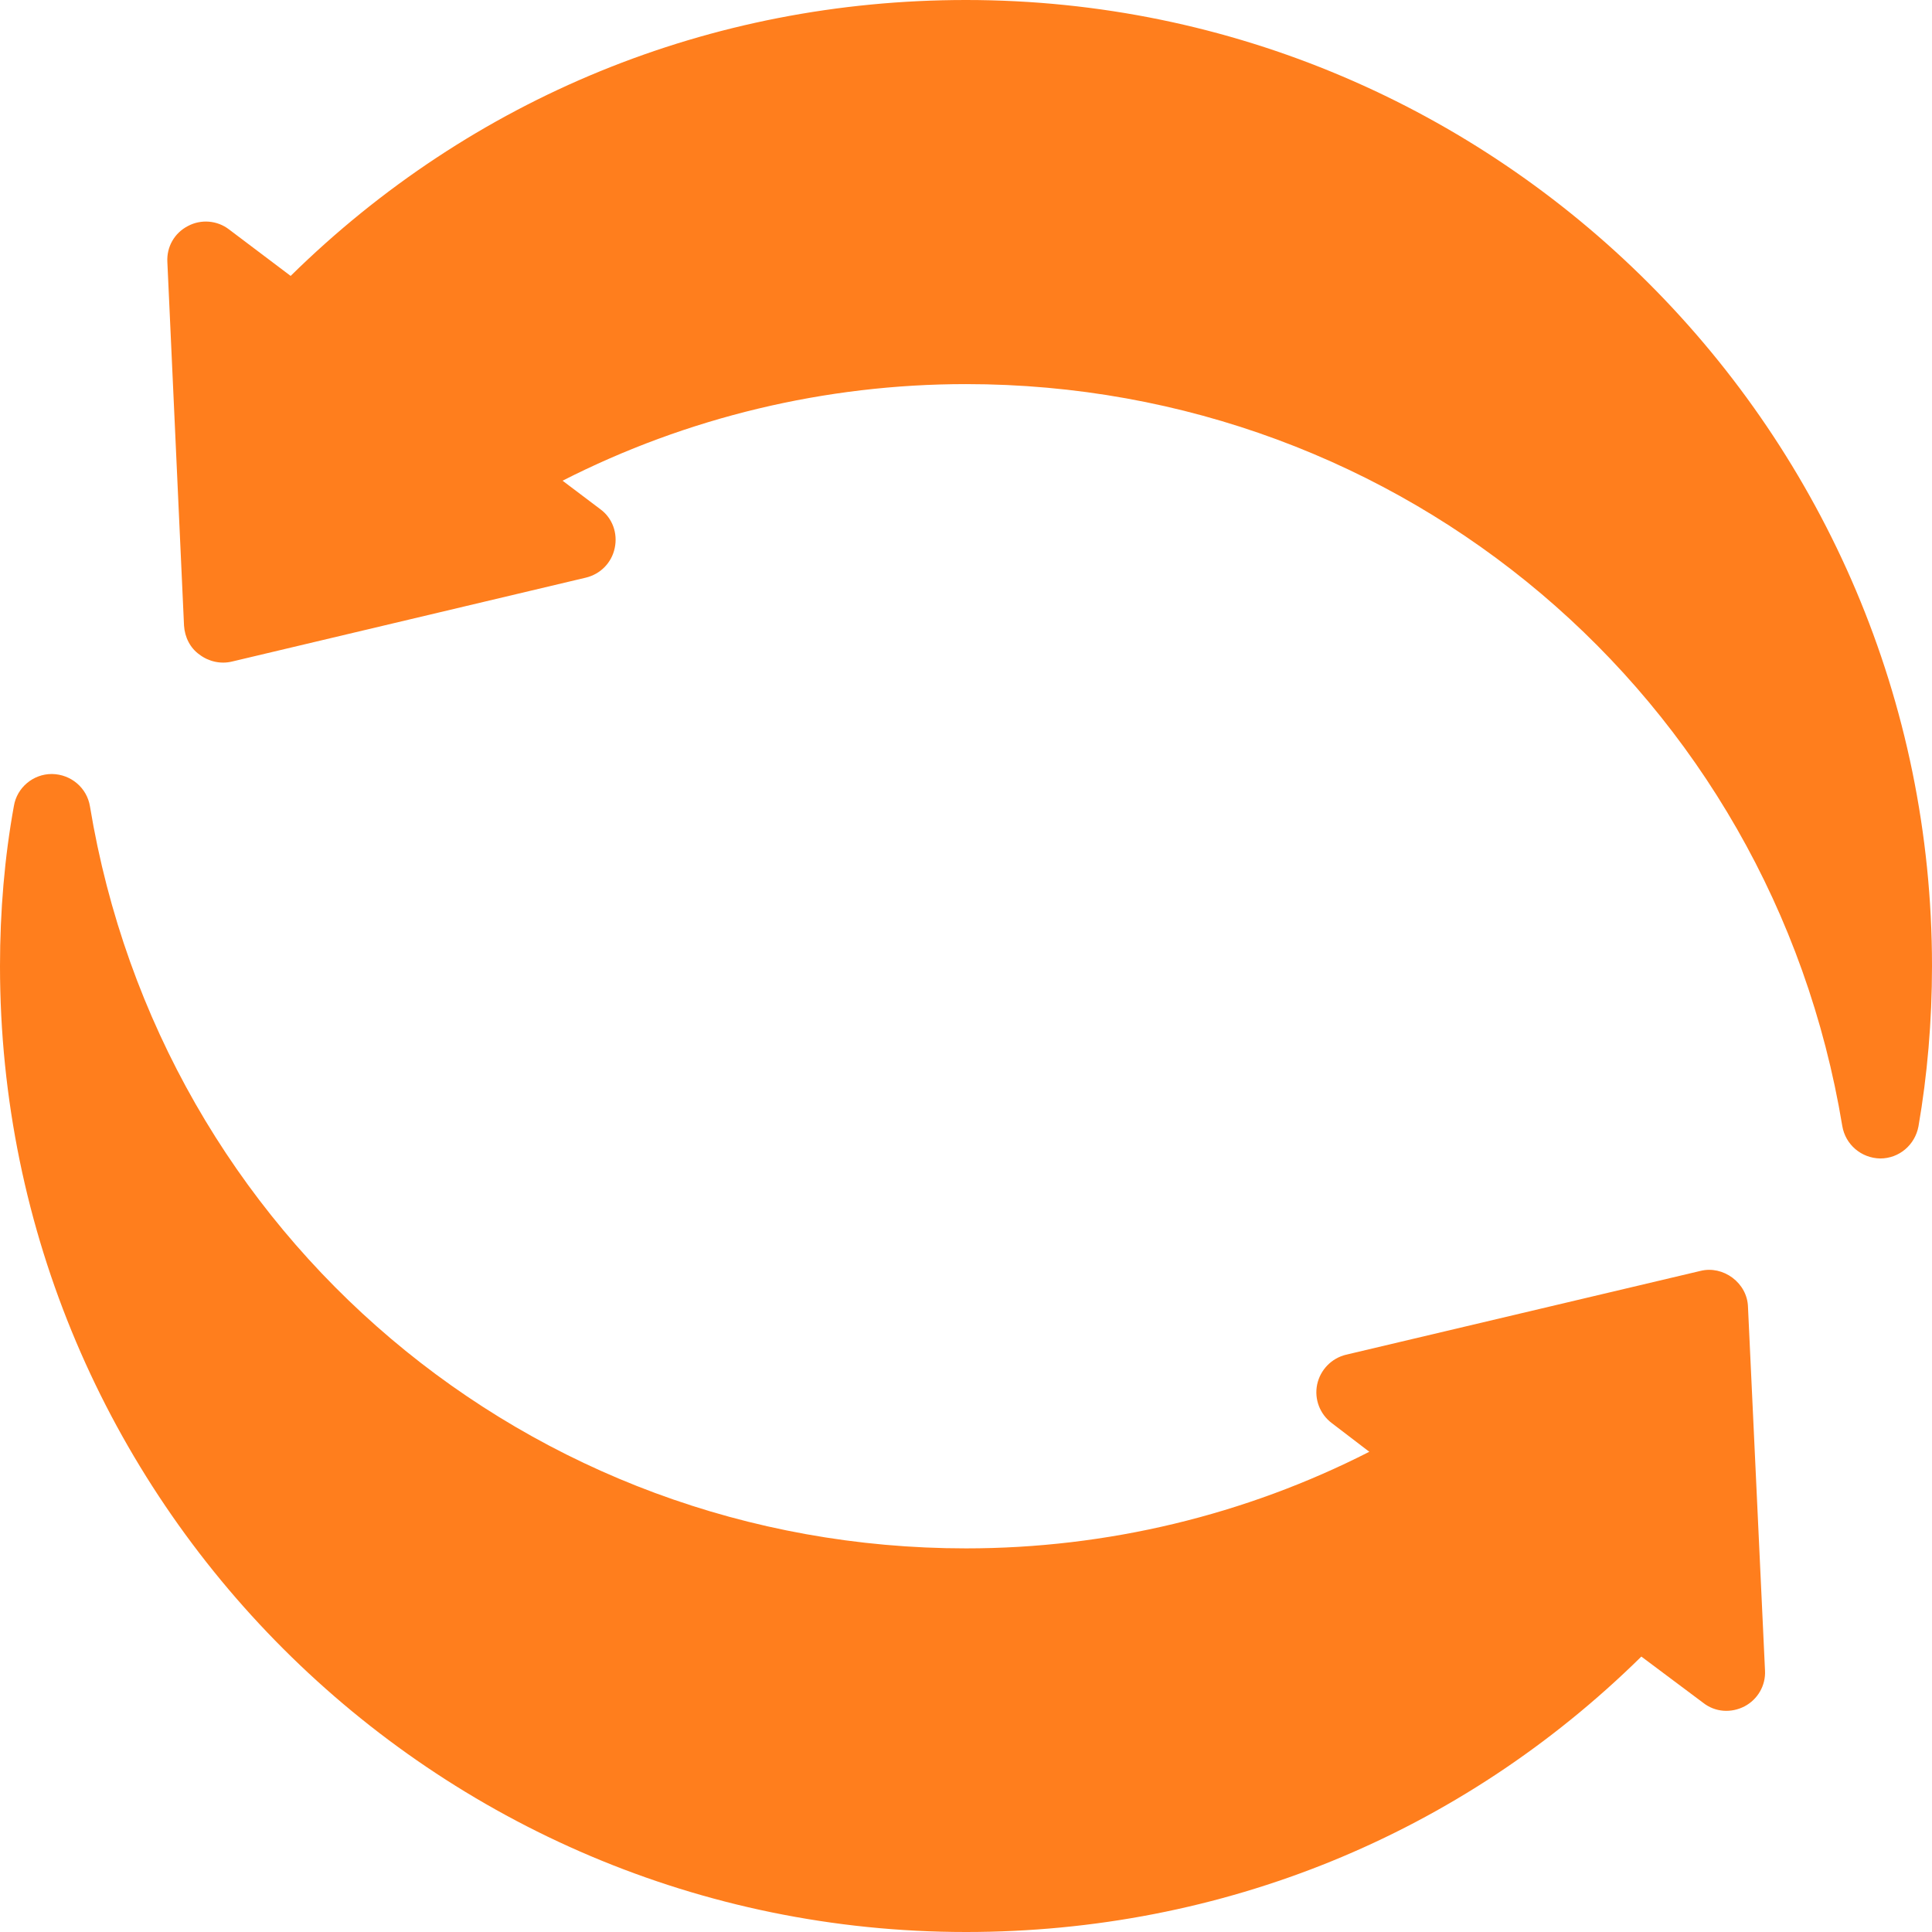
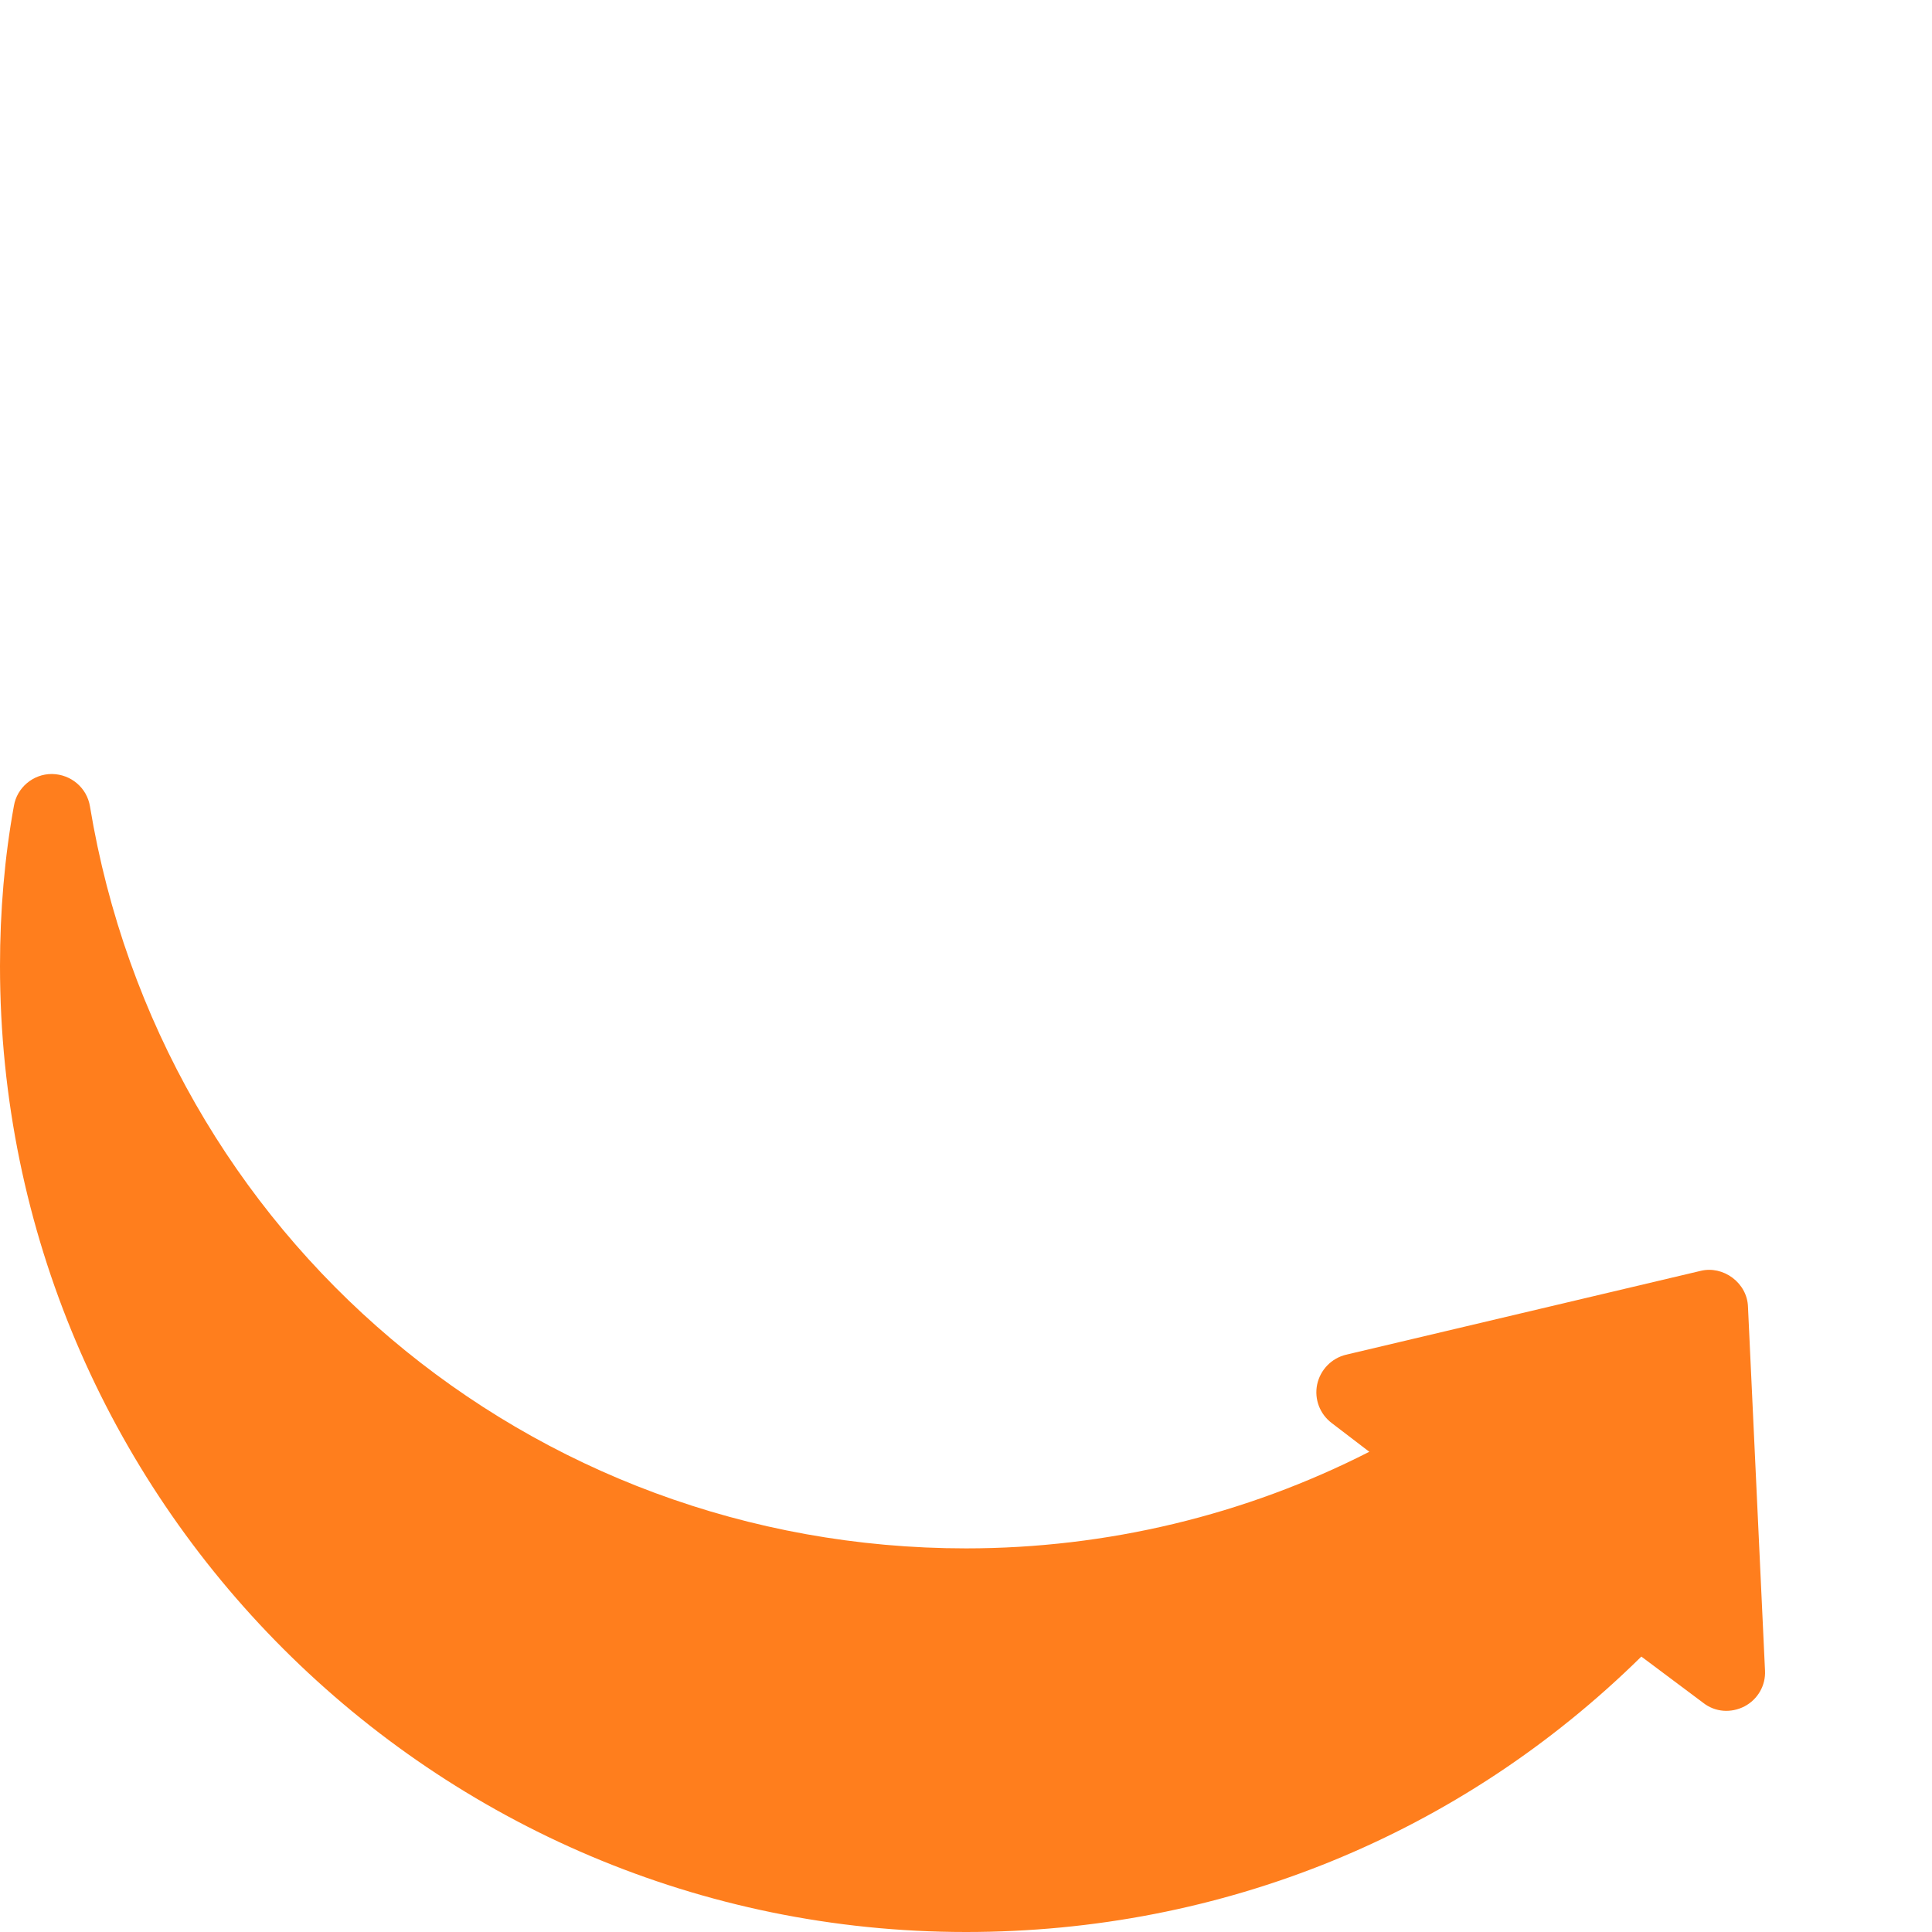
<svg xmlns="http://www.w3.org/2000/svg" width="16" height="16" viewBox="0 0 16 16" fill="none">
  <g clip-path="url(#clip0_1_270)">
-     <path d="M15.571 9.594C15.414 9.591 15.283 9.479 15.257 9.325C14.669 5.763 11.616 3.181 8 3.181C6.835 3.181 5.689 3.456 4.659 3.981L4.973 4.218C5.072 4.291 5.117 4.416 5.091 4.538C5.066 4.66 4.973 4.755 4.851 4.784L1.92 5.479C1.828 5.501 1.728 5.479 1.652 5.421C1.575 5.367 1.53 5.277 1.524 5.181L1.386 2.17C1.379 2.045 1.444 1.93 1.556 1.872C1.664 1.814 1.799 1.824 1.898 1.901L2.407 2.285C3.907 0.81 5.881 0 8 0C12.412 0 16 3.591 16 8C16 8.458 15.961 8.906 15.888 9.328C15.859 9.482 15.728 9.594 15.571 9.594Z" fill="#FF7E1D" />
    <path d="M8 12.823C9.168 12.823 10.313 12.547 11.34 12.023L11.03 11.786C10.931 11.712 10.883 11.588 10.908 11.466C10.934 11.344 11.027 11.248 11.148 11.219L14.083 10.525C14.175 10.502 14.272 10.525 14.348 10.582C14.425 10.64 14.473 10.727 14.476 10.822L14.617 13.834C14.624 13.959 14.556 14.074 14.448 14.131C14.336 14.189 14.204 14.18 14.105 14.102L13.593 13.719C12.095 15.194 10.121 16 8 16C3.59 16 -0 12.413 -0 8C-0 7.546 0.038 7.098 0.115 6.675C0.14 6.522 0.275 6.41 0.428 6.41H0.432C0.589 6.413 0.72 6.525 0.745 6.678C1.334 10.24 4.384 12.823 8 12.823Z" fill="#FF7E1D" />
  </g>
  <defs>
    <clipPath id="clip0_1_270">
      <rect width="16" height="16" fill="white" transform="matrix(-1 0 0 1 16 0)" />
    </clipPath>
  </defs>
</svg>